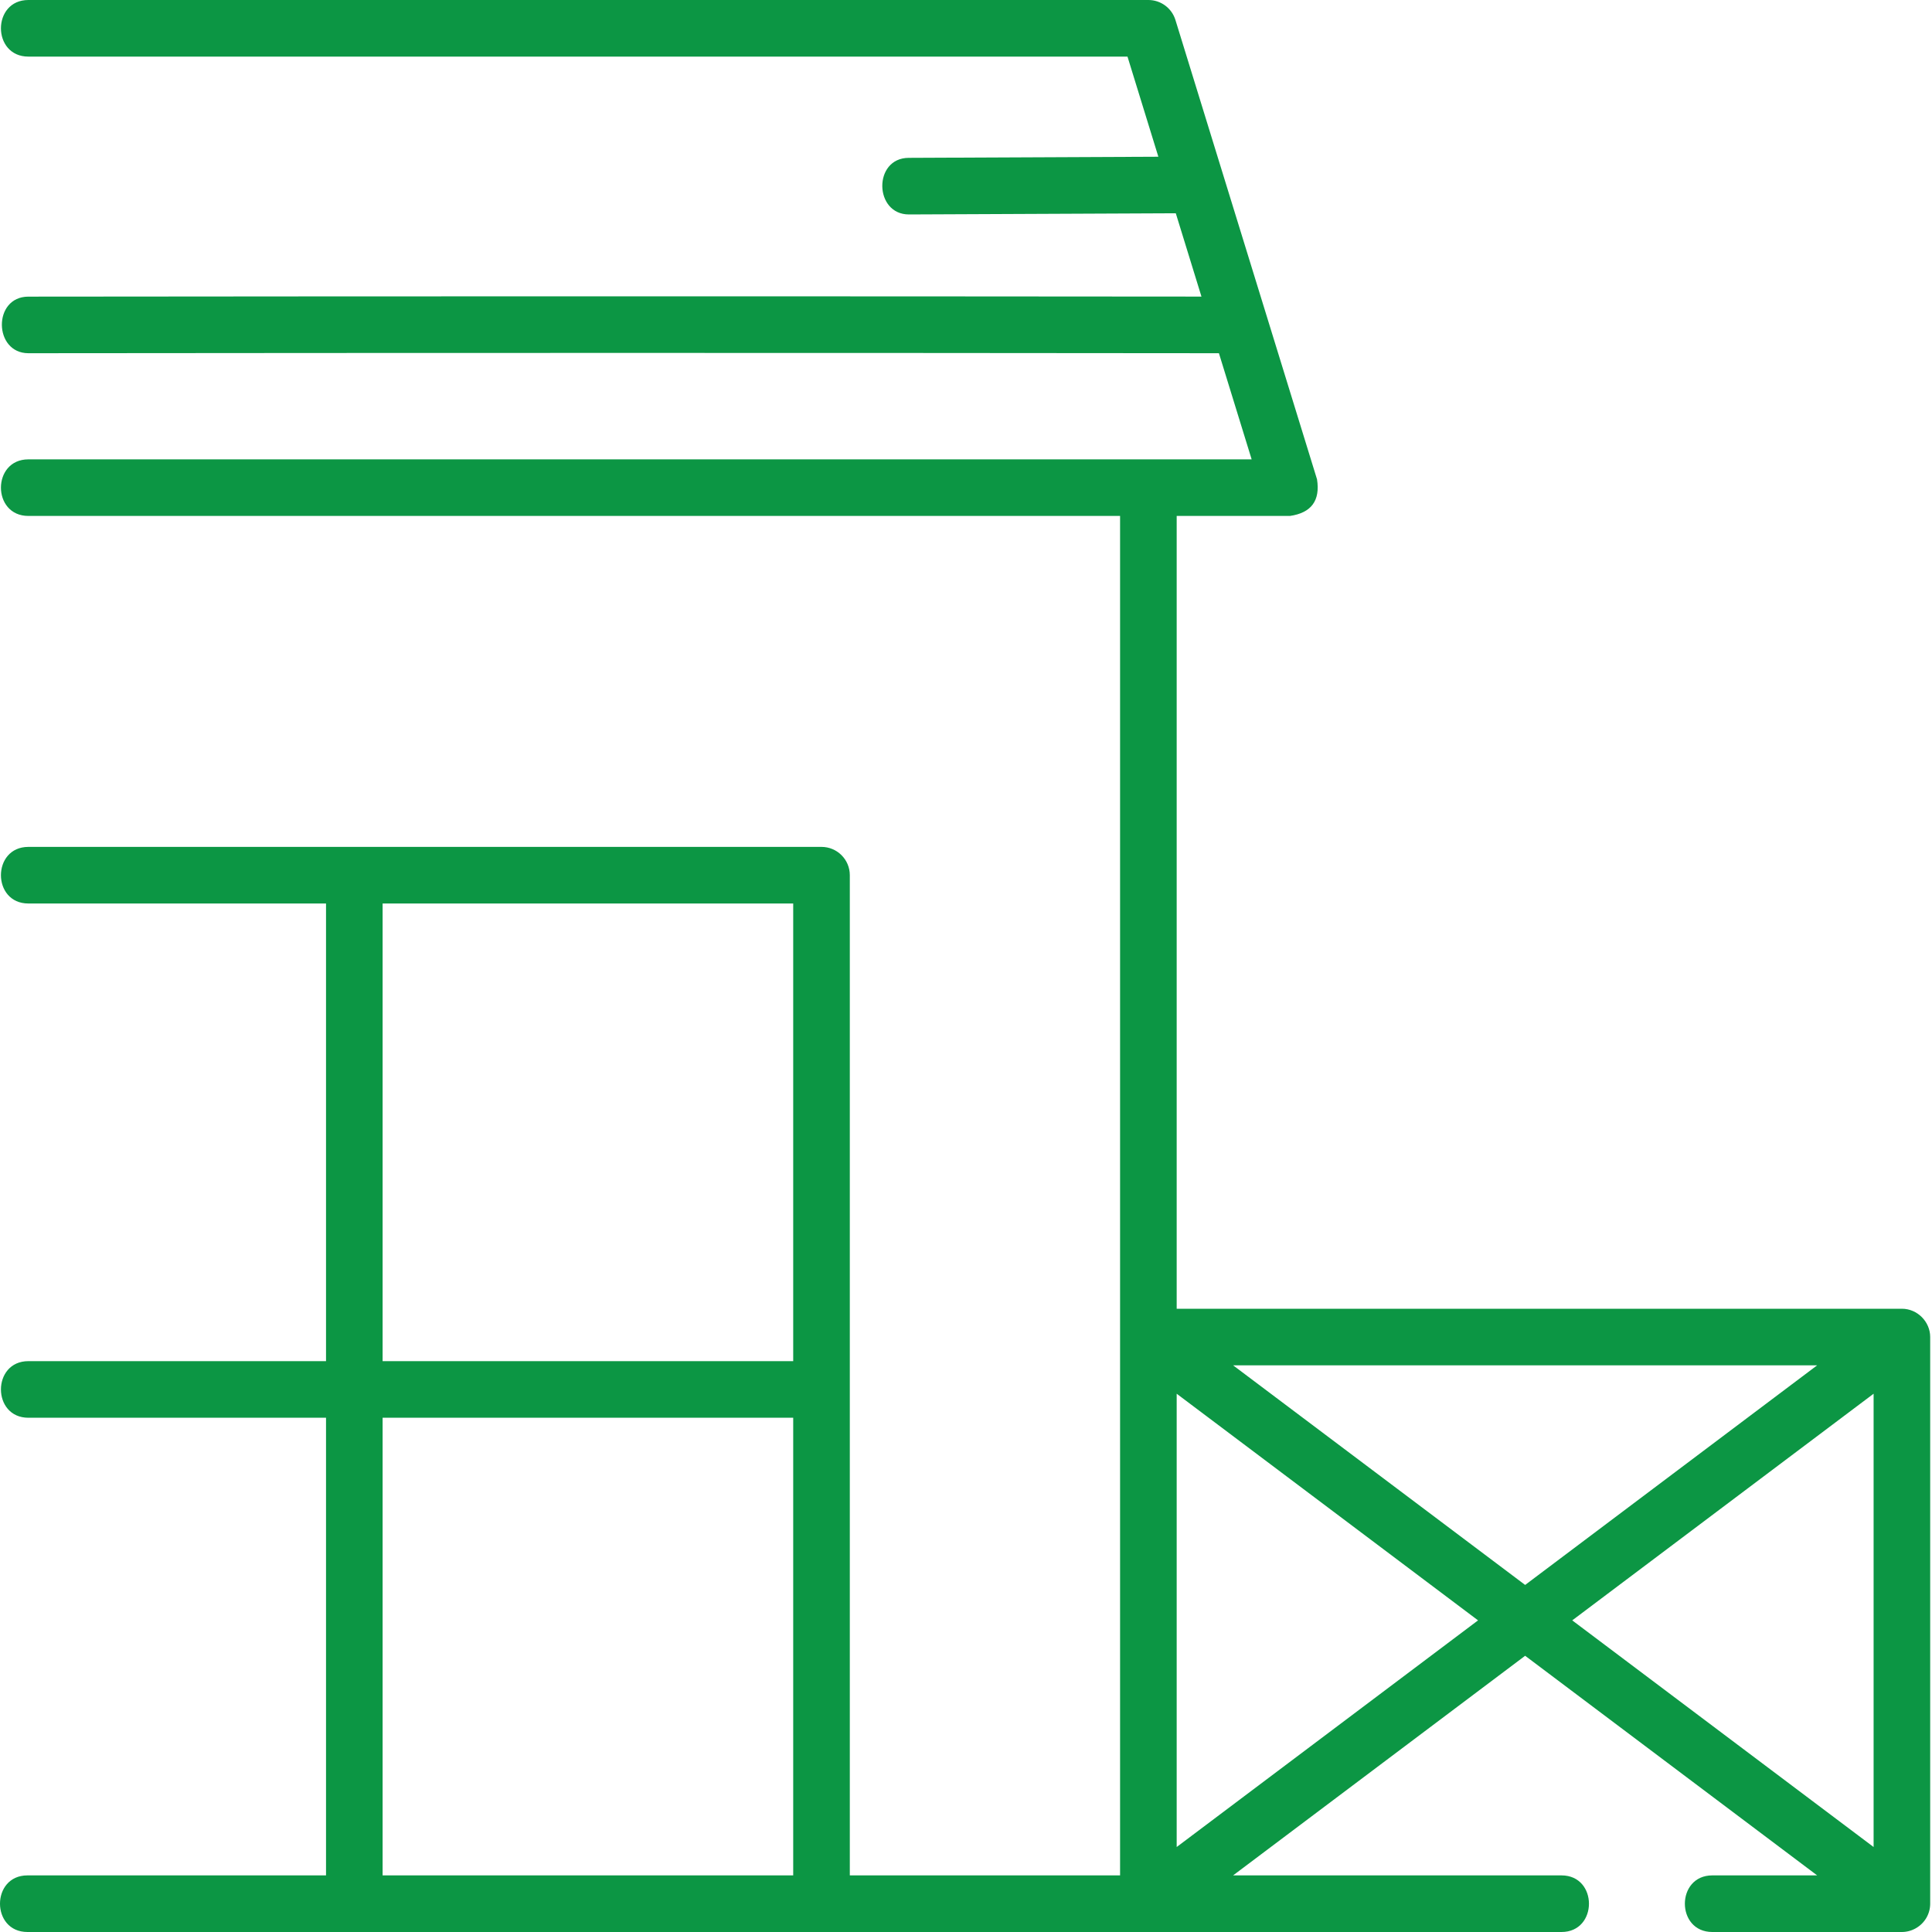
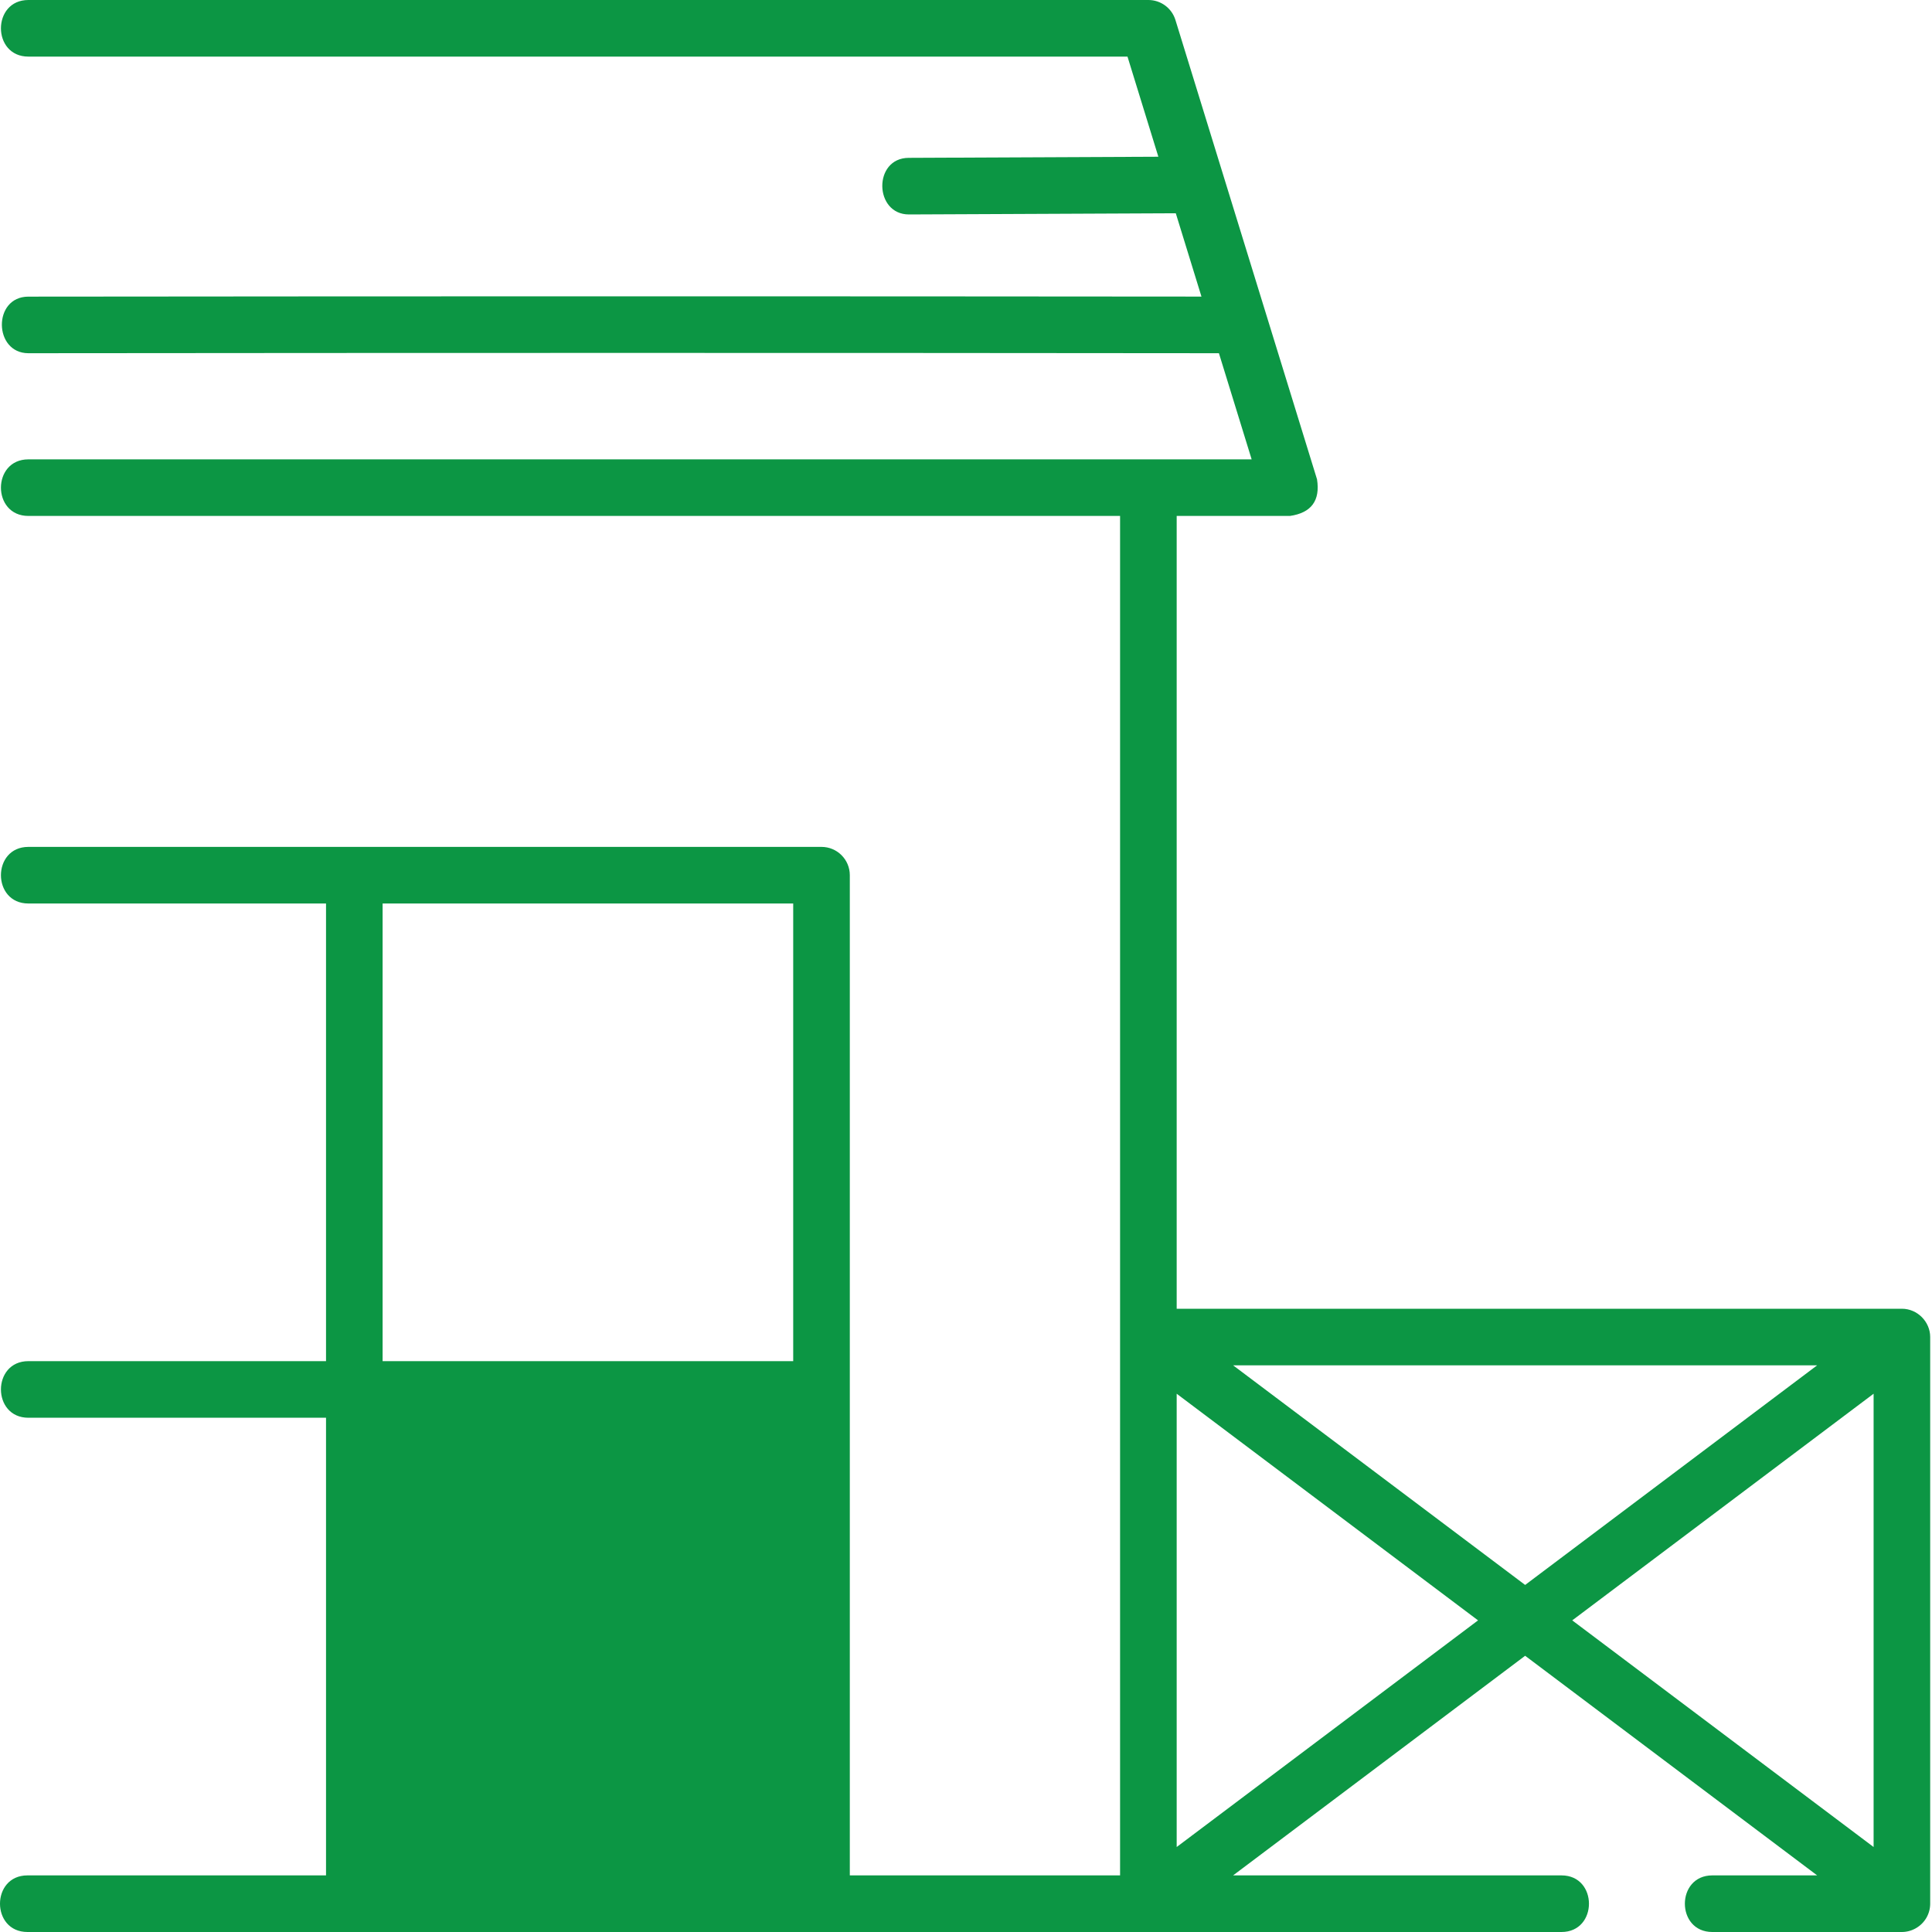
<svg xmlns="http://www.w3.org/2000/svg" fill="none" height="80" viewBox="0 0 80 80" width="80">
-   <path d="M79.768 79.412C79.87 79.237 79.925 79.031 79.925 78.828V55.363C79.925 54.726 79.391 54.192 78.754 54.192H48.724V21.364H53.416C54.299 21.235 54.673 20.73 54.535 19.847L48.672 0.827C48.52 0.335 48.066 0 47.552 0H1.175C-0.34 0 -0.34 2.344 1.175 2.344H46.687L47.965 6.49L37.627 6.536C36.147 6.543 36.189 8.88 37.637 8.88L48.687 8.831L49.75 12.281C33.655 12.266 17.323 12.266 1.174 12.283C-0.306 12.284 -0.271 14.626 1.177 14.626C17.565 14.61 34.145 14.609 50.473 14.626L51.828 19.021H47.552H1.175C-0.34 19.021 -0.34 21.364 1.175 21.364H46.38V55.363V77.656H35.189V57.534V36.24C35.189 35.593 34.664 35.068 34.017 35.068H14.671H1.175C-0.34 35.068 -0.34 37.412 1.175 37.412H13.5V56.362H1.175C-0.34 56.362 -0.34 58.706 1.175 58.706H13.5V77.656H1.136C-0.379 77.656 -0.379 80 1.136 80H64.659C66.174 80 66.174 77.656 64.659 77.656H51.06L63.153 68.562L75.245 77.656H70.903C69.388 77.656 69.388 80 70.903 80H78.753C79.168 80 79.561 79.771 79.768 79.412ZM75.245 56.535L63.153 65.629L51.06 56.535H75.245ZM32.845 56.362H15.843V37.412H32.845V56.362ZM15.843 77.656V58.706H32.845V77.656H15.843ZM48.724 76.481V57.711L61.203 67.096L48.724 76.481ZM77.582 57.711V76.481L65.103 67.096L77.582 57.711Z" fill="#0C9644" />
+   <path d="M79.768 79.412C79.87 79.237 79.925 79.031 79.925 78.828V55.363C79.925 54.726 79.391 54.192 78.754 54.192H48.724V21.364H53.416C54.299 21.235 54.673 20.73 54.535 19.847L48.672 0.827C48.52 0.335 48.066 0 47.552 0H1.175C-0.34 0 -0.34 2.344 1.175 2.344H46.687L47.965 6.49L37.627 6.536C36.147 6.543 36.189 8.88 37.637 8.88L48.687 8.831L49.75 12.281C33.655 12.266 17.323 12.266 1.174 12.283C-0.306 12.284 -0.271 14.626 1.177 14.626C17.565 14.61 34.145 14.609 50.473 14.626L51.828 19.021H47.552H1.175C-0.34 19.021 -0.34 21.364 1.175 21.364H46.38V55.363V77.656H35.189V57.534V36.24C35.189 35.593 34.664 35.068 34.017 35.068H14.671H1.175C-0.34 35.068 -0.34 37.412 1.175 37.412H13.5V56.362H1.175C-0.34 56.362 -0.34 58.706 1.175 58.706H13.5V77.656H1.136C-0.379 77.656 -0.379 80 1.136 80H64.659C66.174 80 66.174 77.656 64.659 77.656H51.06L63.153 68.562L75.245 77.656H70.903C69.388 77.656 69.388 80 70.903 80H78.753C79.168 80 79.561 79.771 79.768 79.412ZM75.245 56.535L63.153 65.629L51.06 56.535H75.245ZM32.845 56.362H15.843V37.412H32.845V56.362ZM15.843 77.656V58.706H32.845H15.843ZM48.724 76.481V57.711L61.203 67.096L48.724 76.481ZM77.582 57.711V76.481L65.103 67.096L77.582 57.711Z" fill="#0C9644" />
</svg>